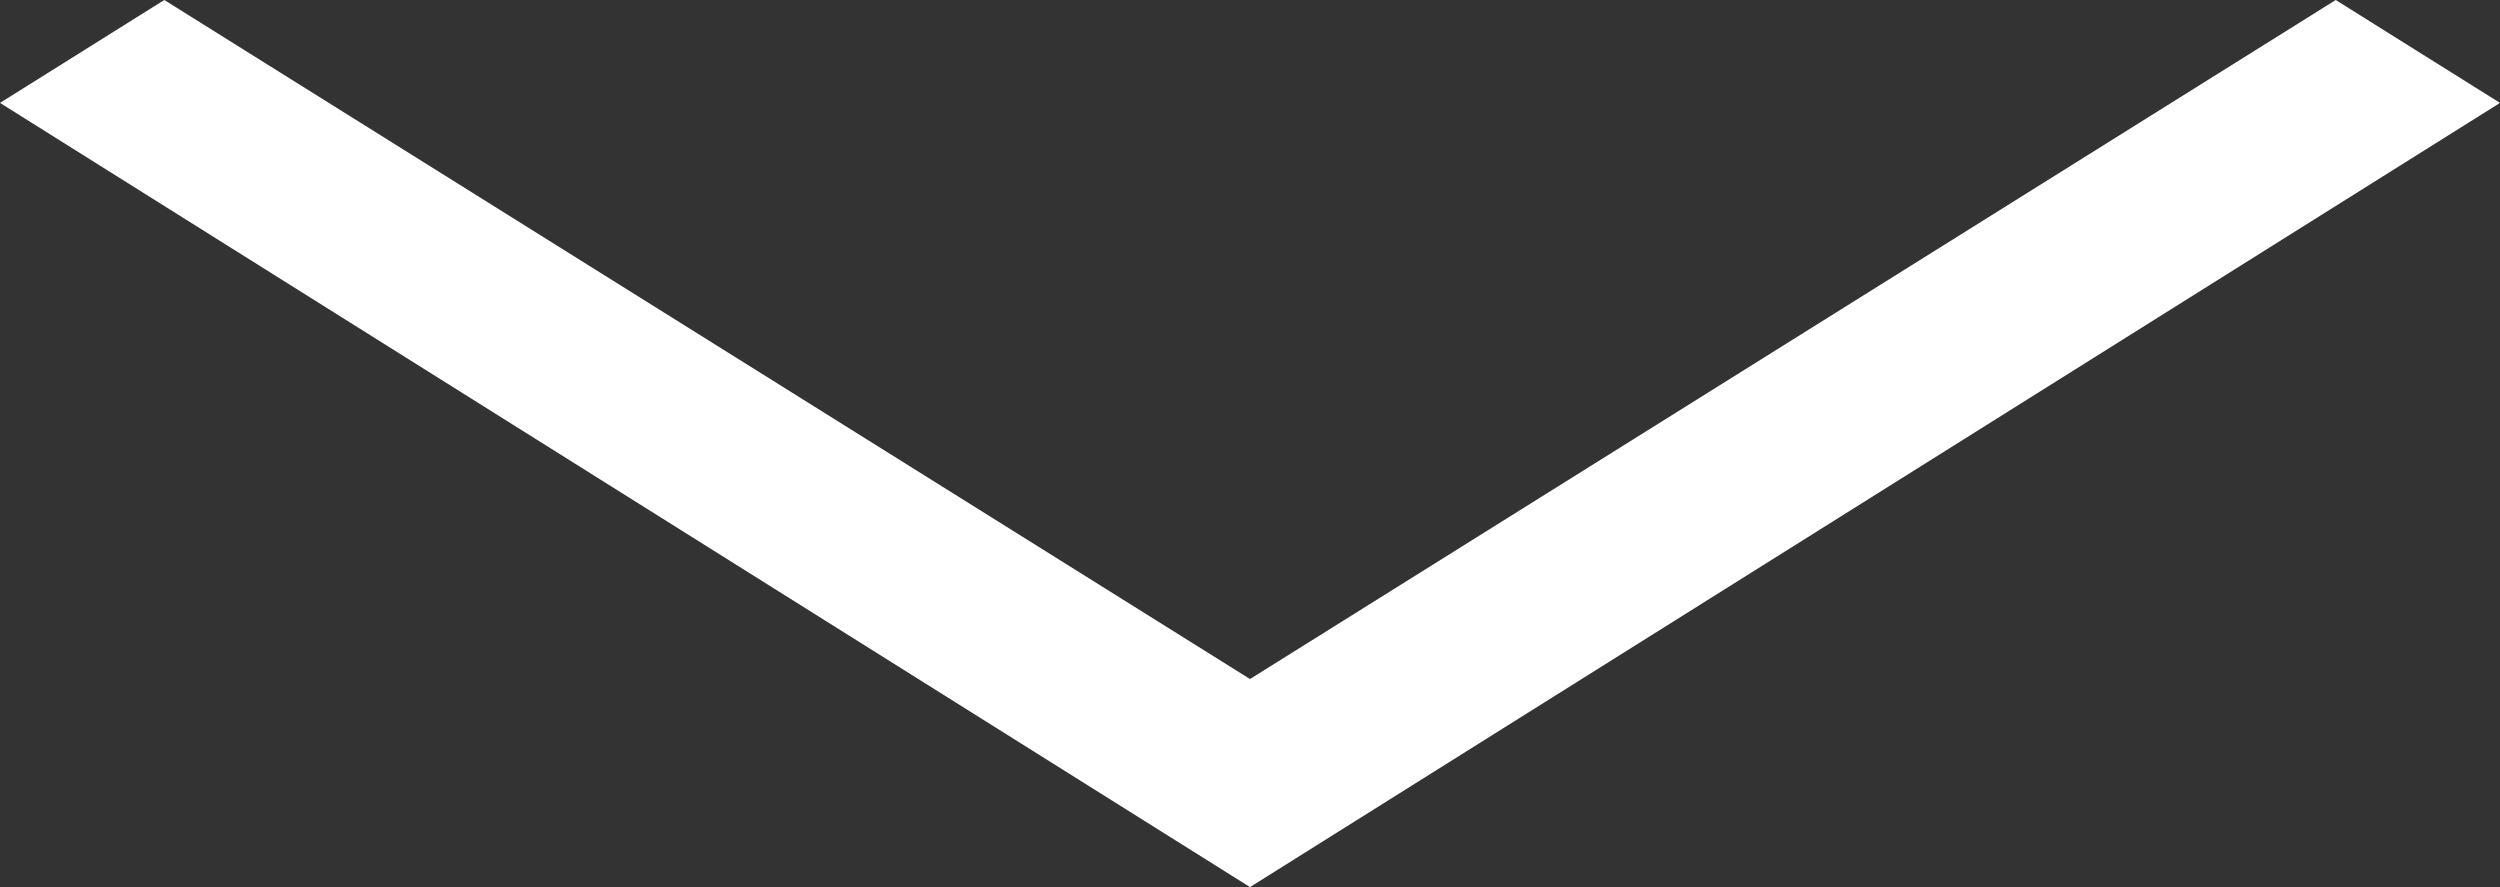
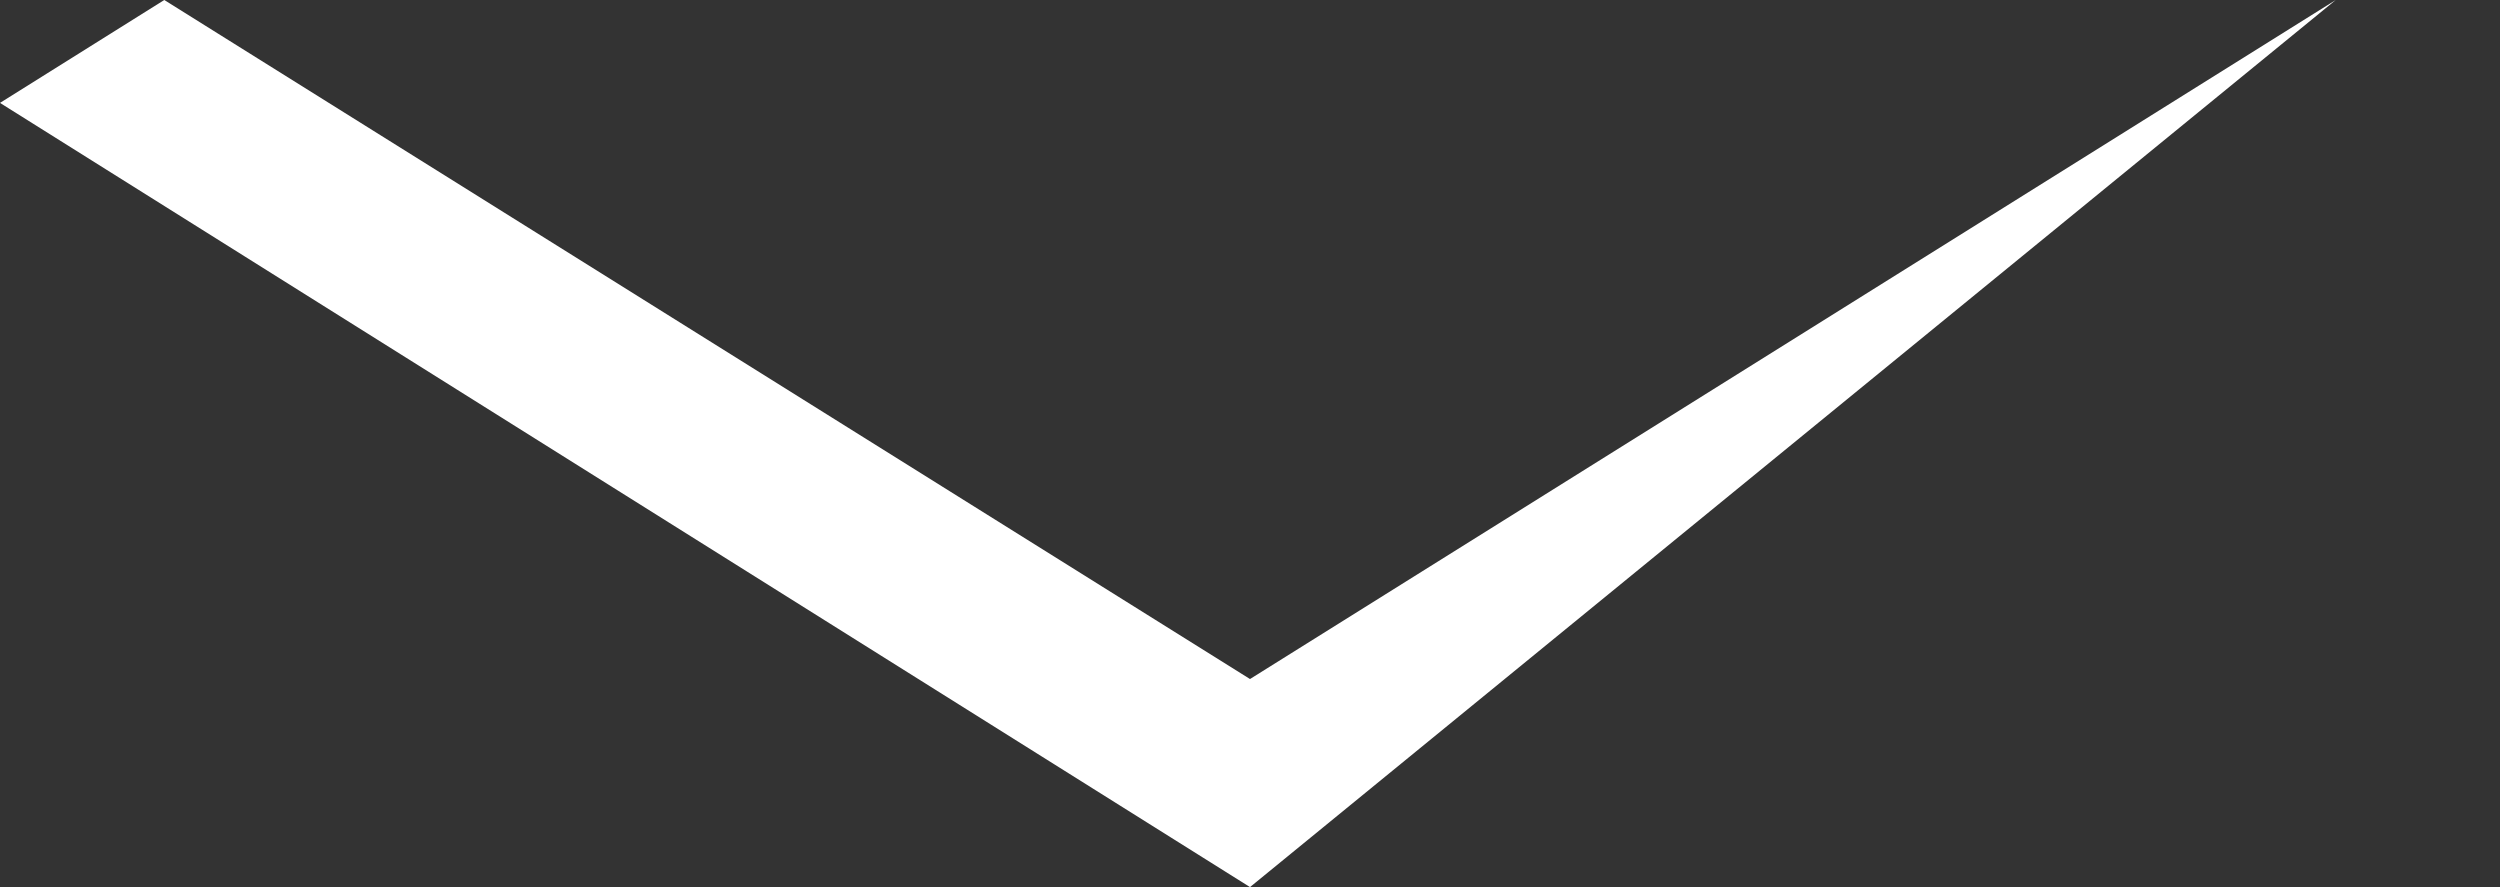
<svg xmlns="http://www.w3.org/2000/svg" width="31" height="11" viewBox="0 0 31 11" fill="none">
  <rect x="0" y="0" width="31" height="11" fill="#333333" stroke="none" />
-   <path d="M15.5 8.42L28.963 0L31 1.276L15.5 11L0 1.276L2.037 0L15.5 8.42Z" fill="white" />
+   <path d="M15.5 8.42L28.963 0L15.5 11L0 1.276L2.037 0L15.5 8.42Z" fill="white" />
</svg>